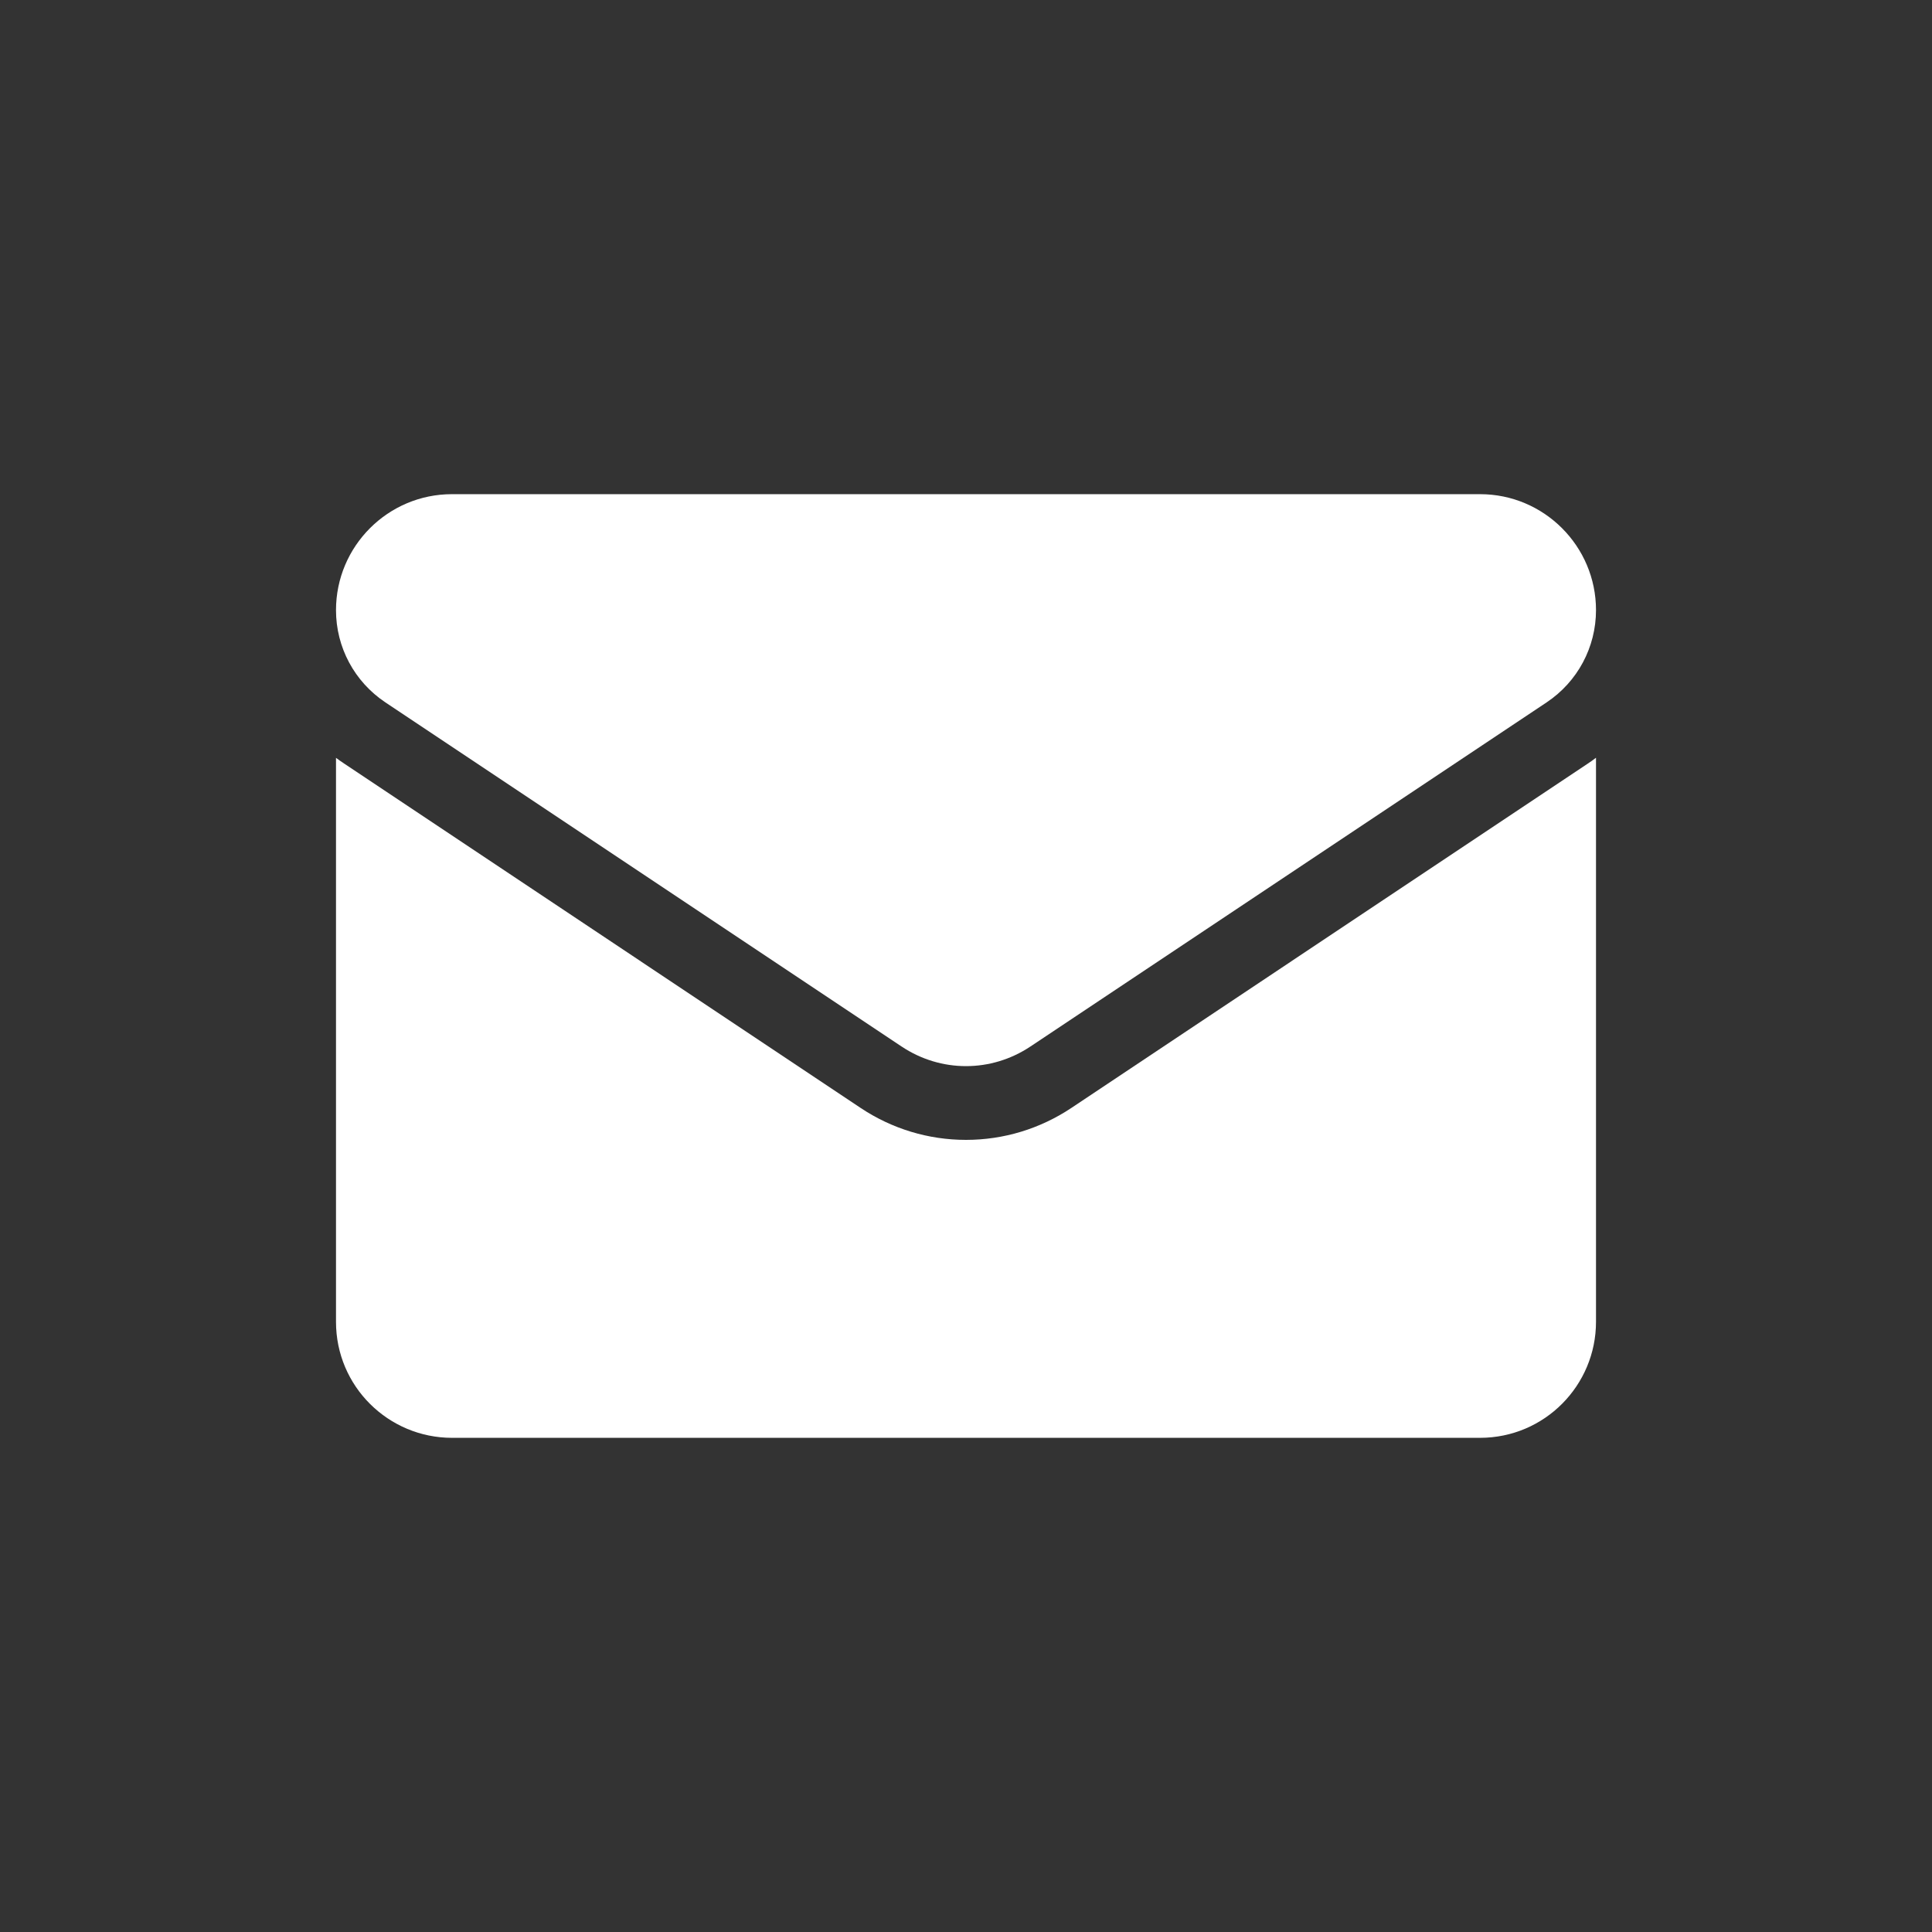
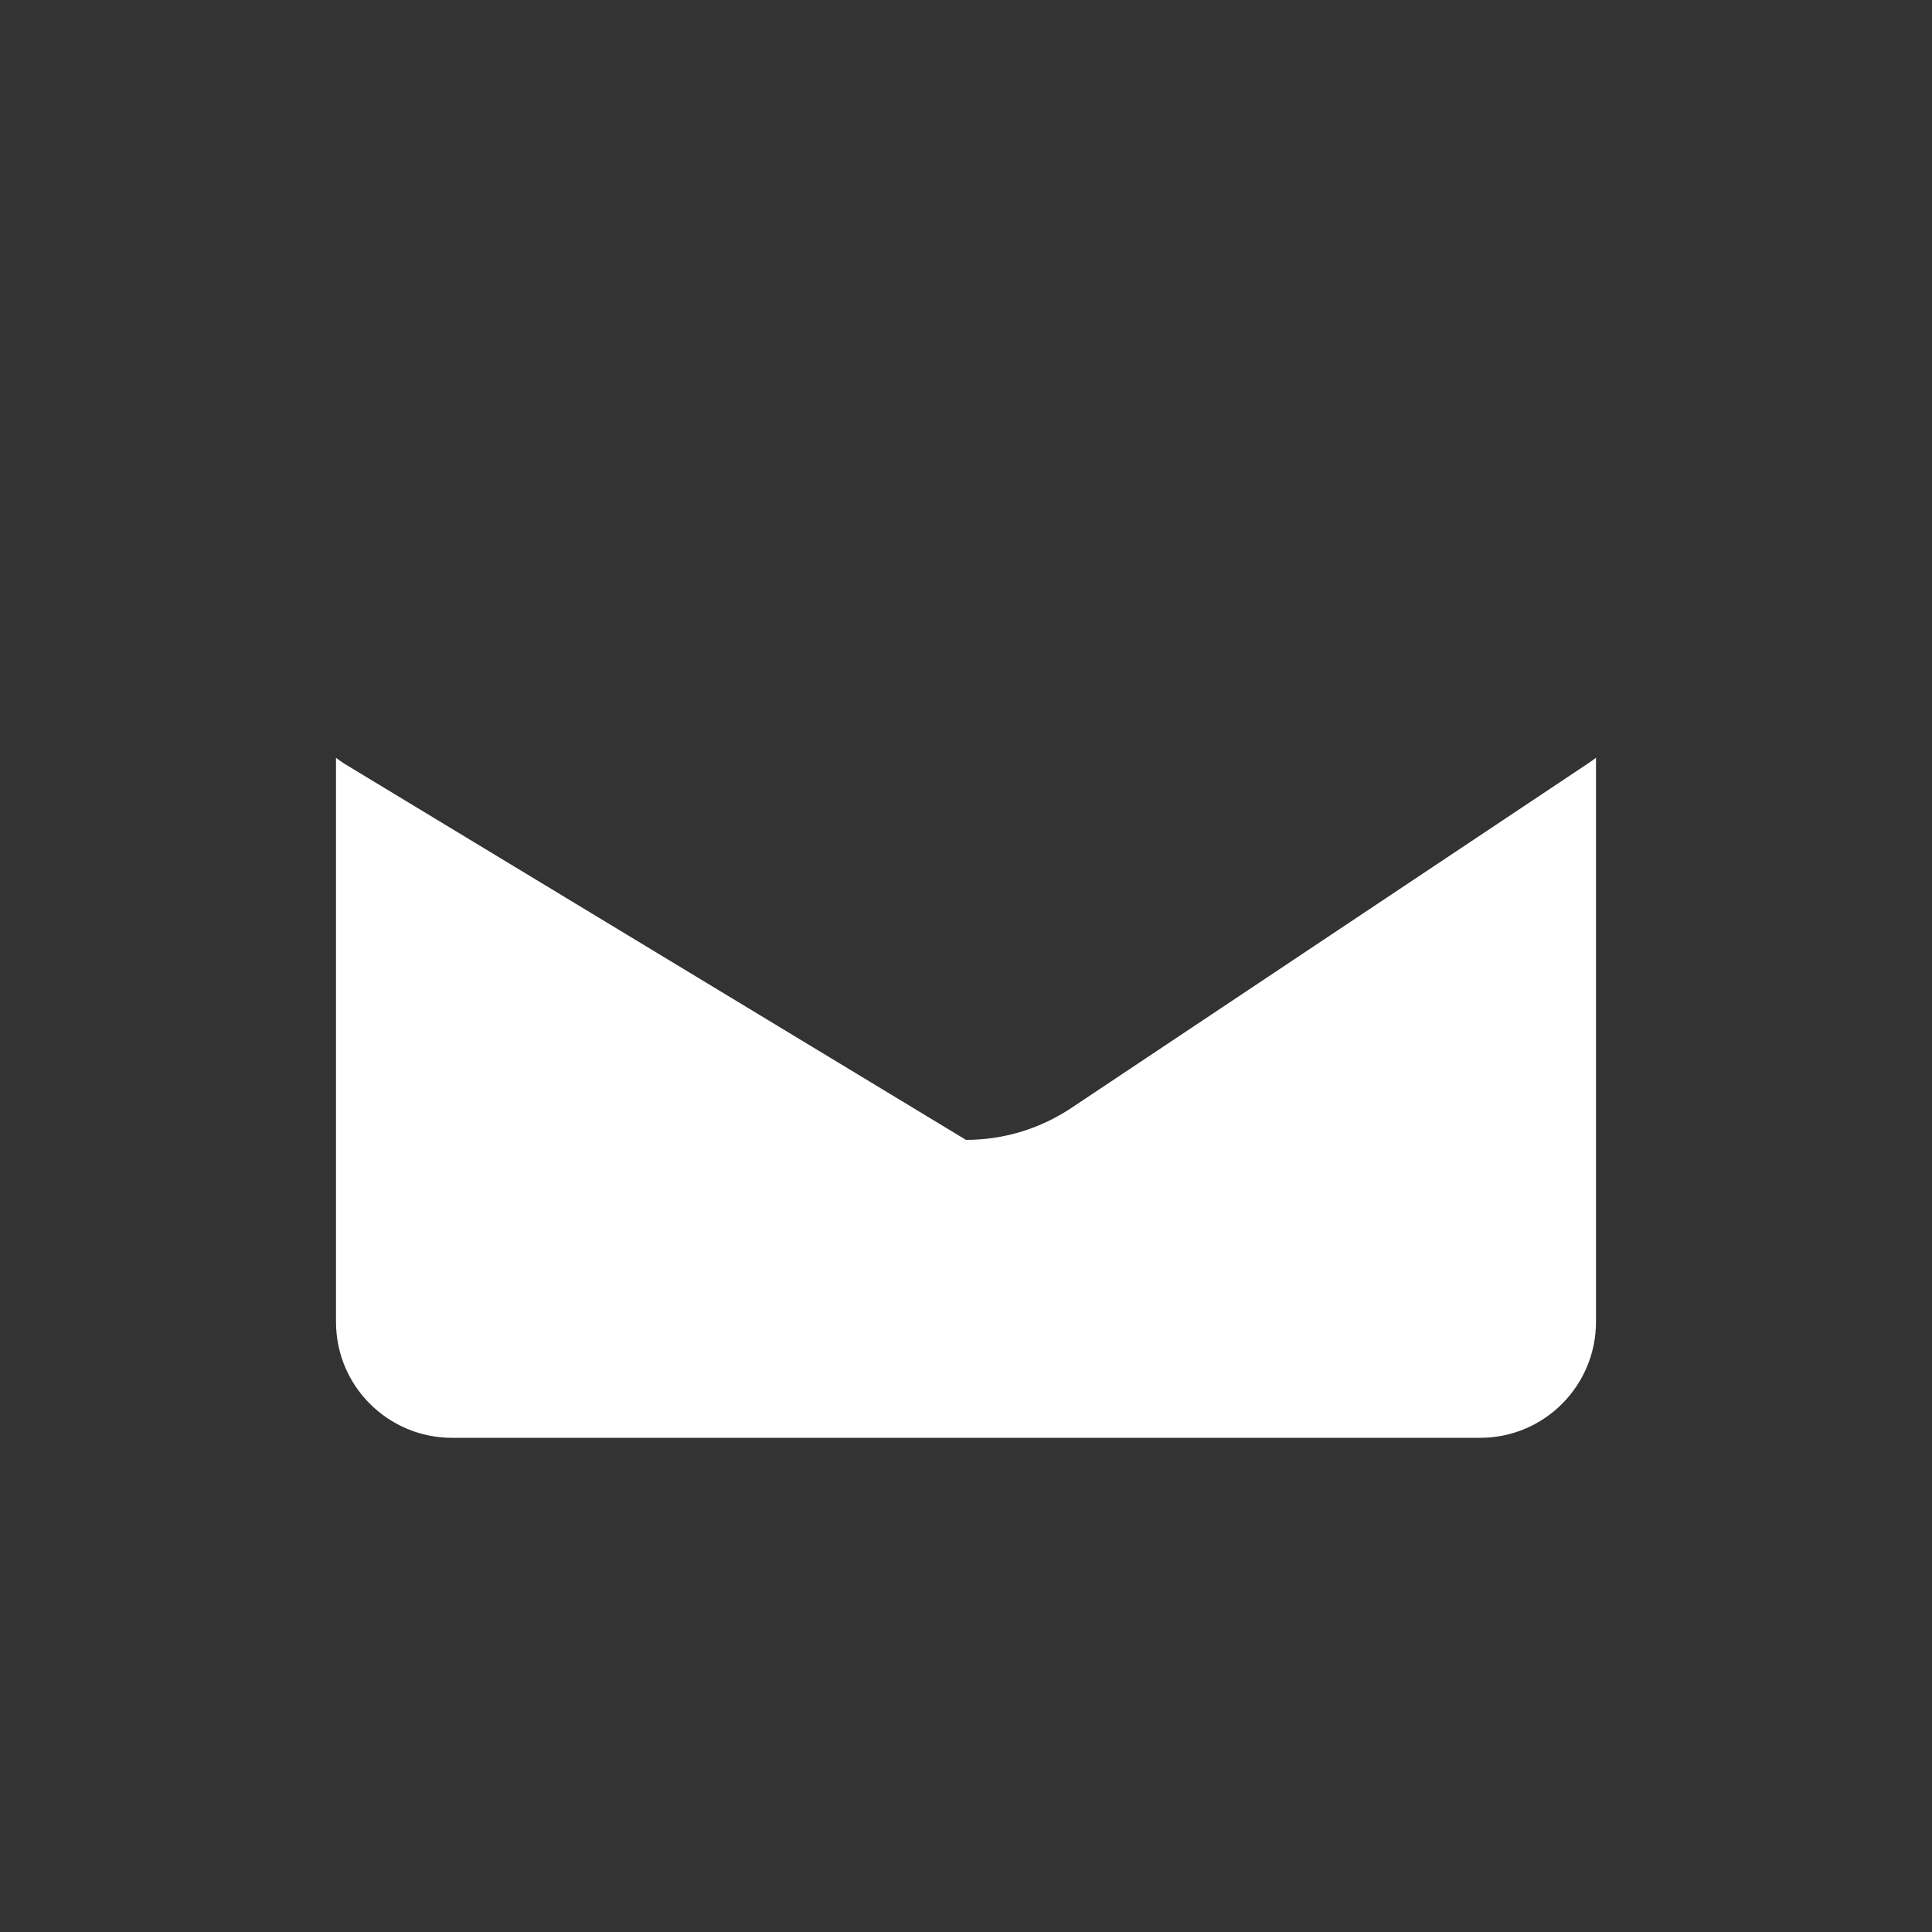
<svg xmlns="http://www.w3.org/2000/svg" width="23" height="23" viewBox="0 0 23 23" fill="none">
  <rect x="0" y="0" width="23" height="23" fill="#333333" stroke="none" />
-   <path d="M12.754 13.19C12.38 13.439 11.947 13.57 11.5 13.57C11.053 13.57 10.62 13.439 10.246 13.19L4.1 9.092C4.066 9.07 4.033 9.046 4 9.022V15.736C4 16.506 4.625 17.117 5.381 17.117H17.619C18.389 17.117 19 16.492 19 15.736V9.021C18.967 9.046 18.934 9.07 18.9 9.092L12.754 13.19Z" fill="white" />
-   <path d="M4.587 8.361L10.734 12.459C10.967 12.614 11.233 12.692 11.5 12.692C11.767 12.692 12.033 12.614 12.266 12.459L18.413 8.361C18.78 8.116 19 7.706 19 7.263C19 6.502 18.381 5.883 17.62 5.883H5.38C4.619 5.883 4 6.502 4 7.264C4 7.706 4.22 8.116 4.587 8.361Z" fill="white" />
+   <path d="M12.754 13.19C12.38 13.439 11.947 13.57 11.5 13.57L4.1 9.092C4.066 9.07 4.033 9.046 4 9.022V15.736C4 16.506 4.625 17.117 5.381 17.117H17.619C18.389 17.117 19 16.492 19 15.736V9.021C18.967 9.046 18.934 9.07 18.9 9.092L12.754 13.19Z" fill="white" />
</svg>